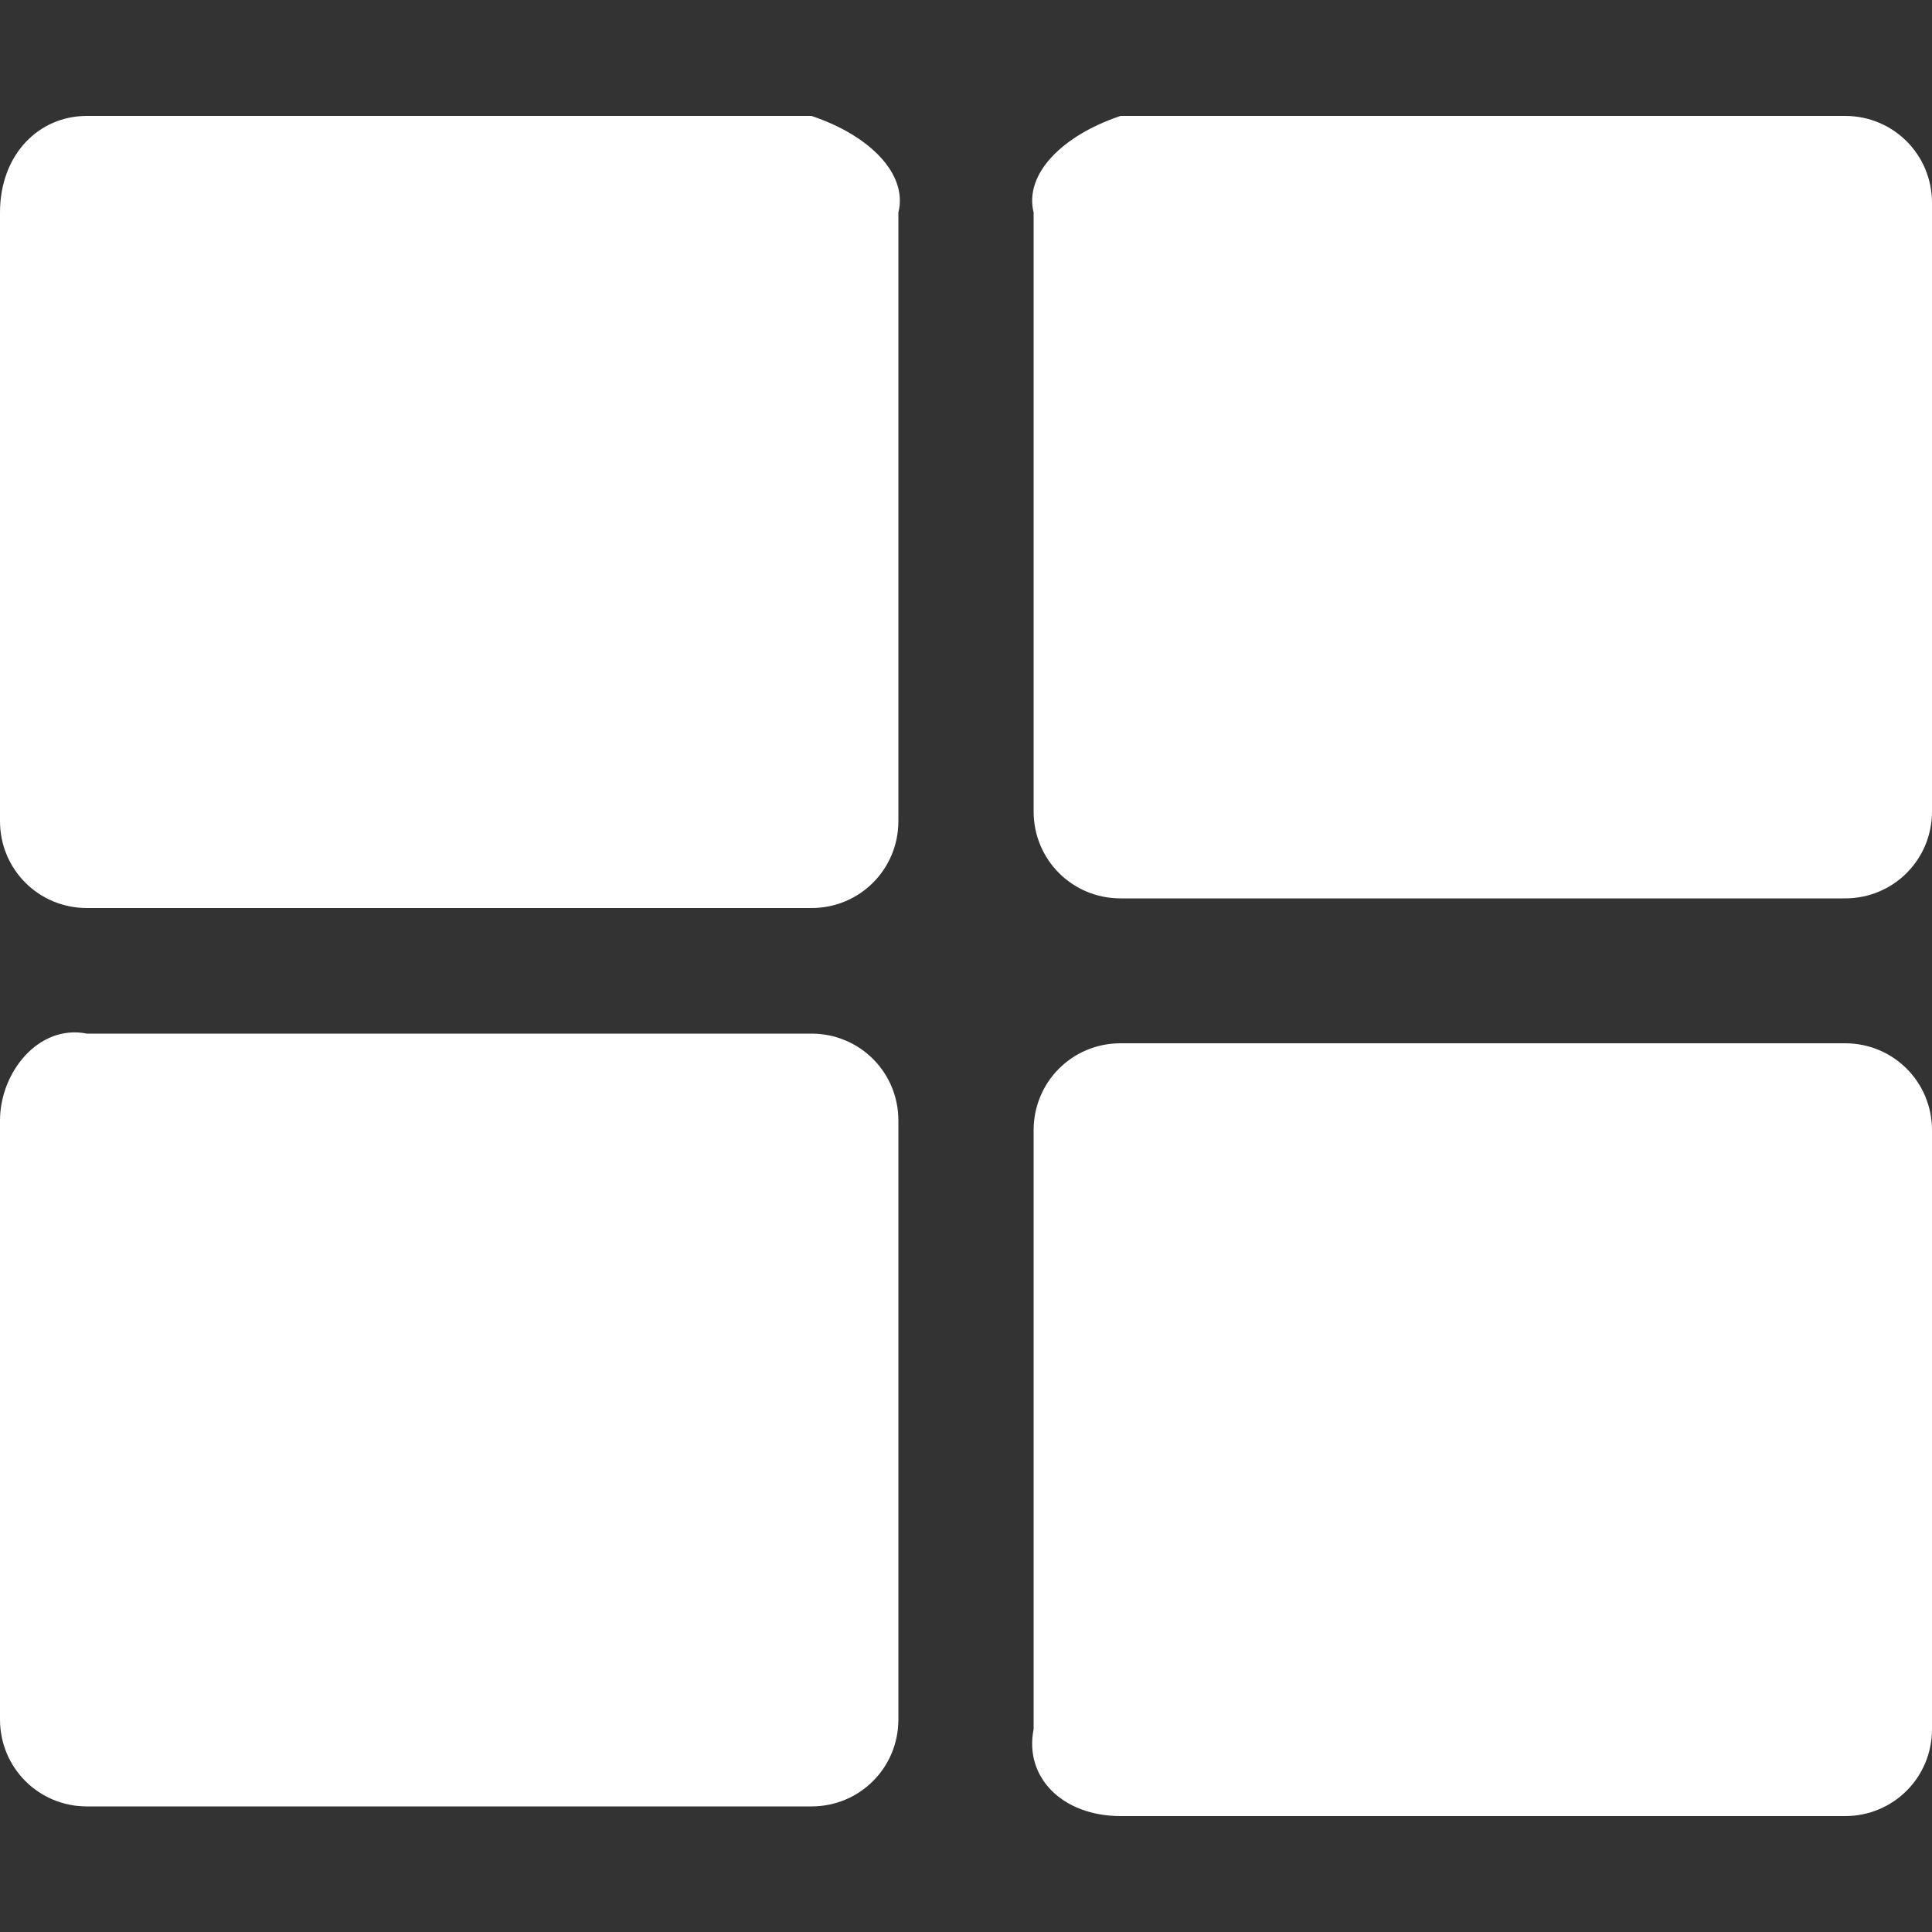
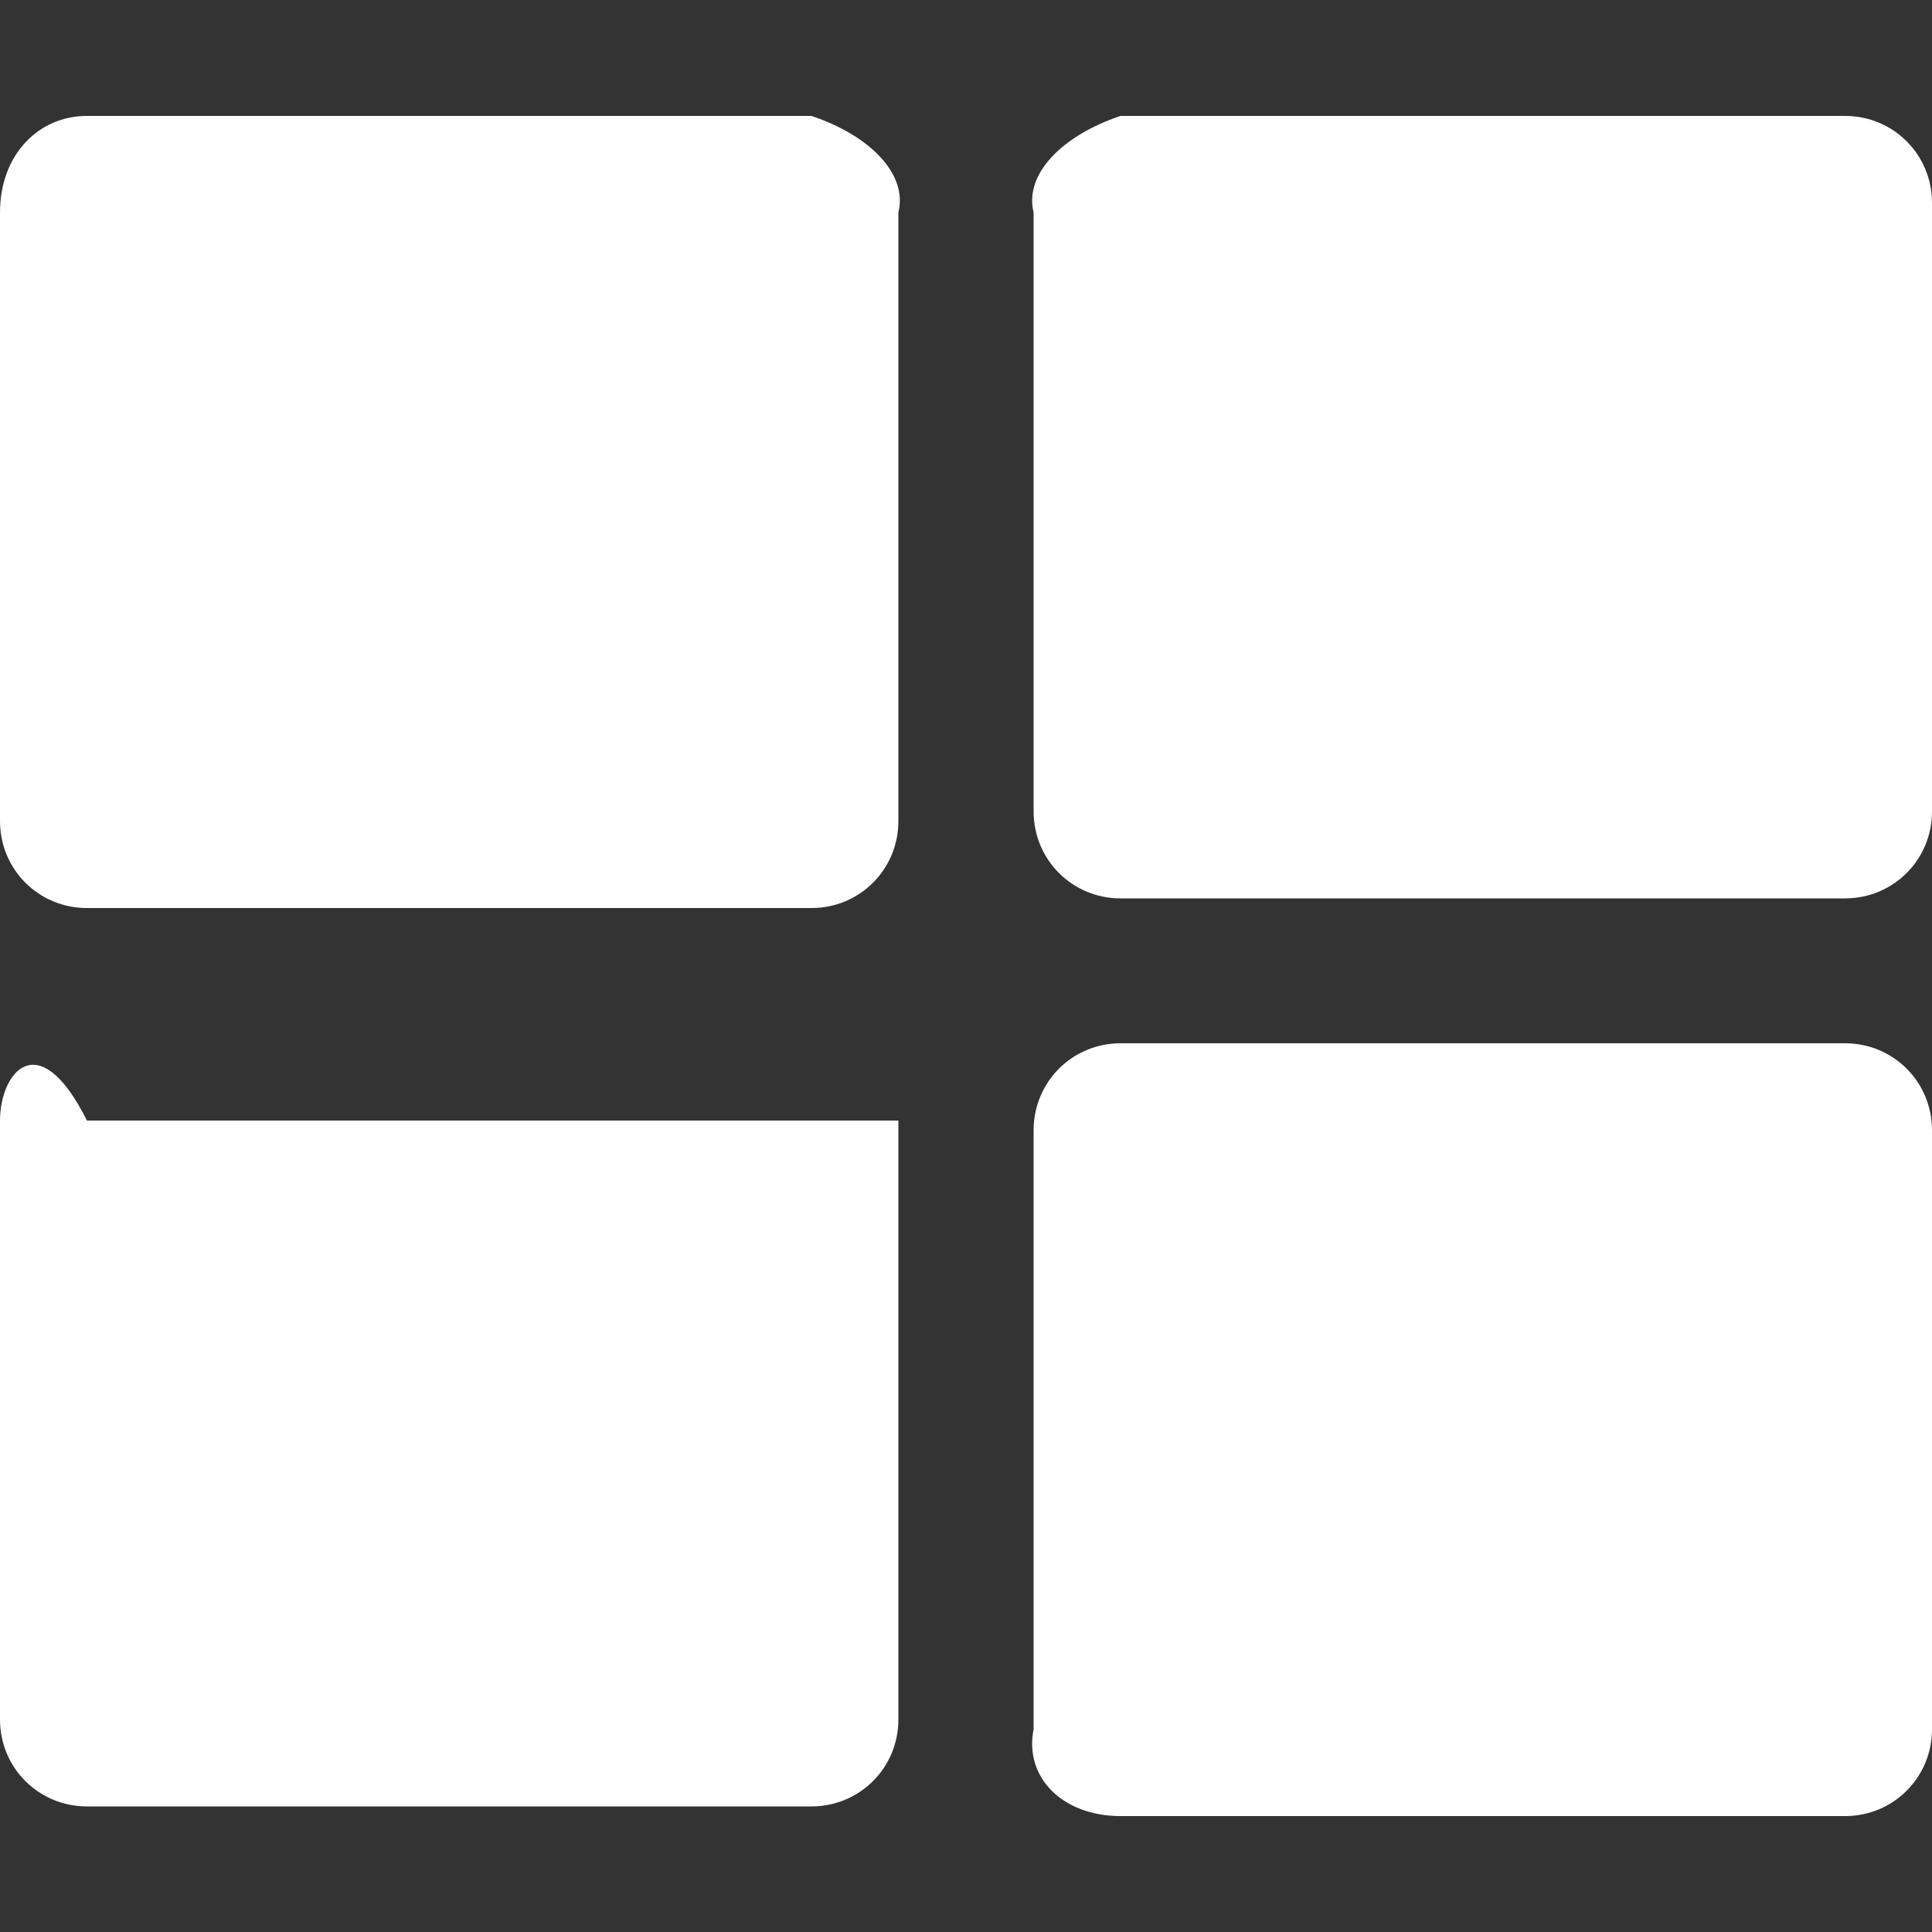
<svg xmlns="http://www.w3.org/2000/svg" version="1.1" id="レイヤー_1" x="0px" y="0px" width="20px" height="20px" viewBox="0 0 20 20" style="enable-background:new 0 0 20 20;" xml:space="preserve">
  <rect x="0" y="0" width="20" height="20" fill="#333333" stroke="none" />
  <style type="text/css">
	.st0{fill:#FFFFFF;}
</style>
-   <path id="th-large-solid" class="st0" d="M11.6,1.2h7.5c0.5,0,0.9,0.4,0.9,0.9l0,0v6.3c0,0.5-0.4,0.9-0.9,0.9l0,0h-7.5  c-0.5,0-0.9-0.4-0.9-0.9l0,0V2.2C10.6,1.8,11,1.4,11.6,1.2L11.6,1.2z M8.4,1.2H0.9C0.4,1.2,0,1.6,0,2.2l0,0v6.3C0,9,0.4,9.4,0.9,9.4  l0,0h7.5c0.5,0,0.9-0.4,0.9-0.9l0,0V2.2C9.4,1.8,9,1.4,8.4,1.2L8.4,1.2z M0,11.6v6.2c0,0.5,0.4,0.9,0.9,0.9l0,0h7.5  c0.5,0,0.9-0.4,0.9-0.9l0,0v-6.2c0-0.5-0.4-0.9-0.9-0.9l0,0H0.9C0.4,10.6,0,11.1,0,11.6L0,11.6z M11.6,18.8h7.5  c0.5,0,0.9-0.4,0.9-0.9l0,0v-6.2c0-0.5-0.4-0.9-0.9-0.9l0,0h-7.5c-0.5,0-0.9,0.4-0.9,0.9l0,0v6.2C10.6,18.4,11,18.8,11.6,18.8  L11.6,18.8z" />
+   <path id="th-large-solid" class="st0" d="M11.6,1.2h7.5c0.5,0,0.9,0.4,0.9,0.9l0,0v6.3c0,0.5-0.4,0.9-0.9,0.9l0,0h-7.5  c-0.5,0-0.9-0.4-0.9-0.9l0,0V2.2C10.6,1.8,11,1.4,11.6,1.2L11.6,1.2z M8.4,1.2H0.9C0.4,1.2,0,1.6,0,2.2l0,0v6.3C0,9,0.4,9.4,0.9,9.4  l0,0h7.5c0.5,0,0.9-0.4,0.9-0.9l0,0V2.2C9.4,1.8,9,1.4,8.4,1.2L8.4,1.2z M0,11.6v6.2c0,0.5,0.4,0.9,0.9,0.9l0,0h7.5  c0.5,0,0.9-0.4,0.9-0.9l0,0v-6.2l0,0H0.9C0.4,10.6,0,11.1,0,11.6L0,11.6z M11.6,18.8h7.5  c0.5,0,0.9-0.4,0.9-0.9l0,0v-6.2c0-0.5-0.4-0.9-0.9-0.9l0,0h-7.5c-0.5,0-0.9,0.4-0.9,0.9l0,0v6.2C10.6,18.4,11,18.8,11.6,18.8  L11.6,18.8z" />
</svg>